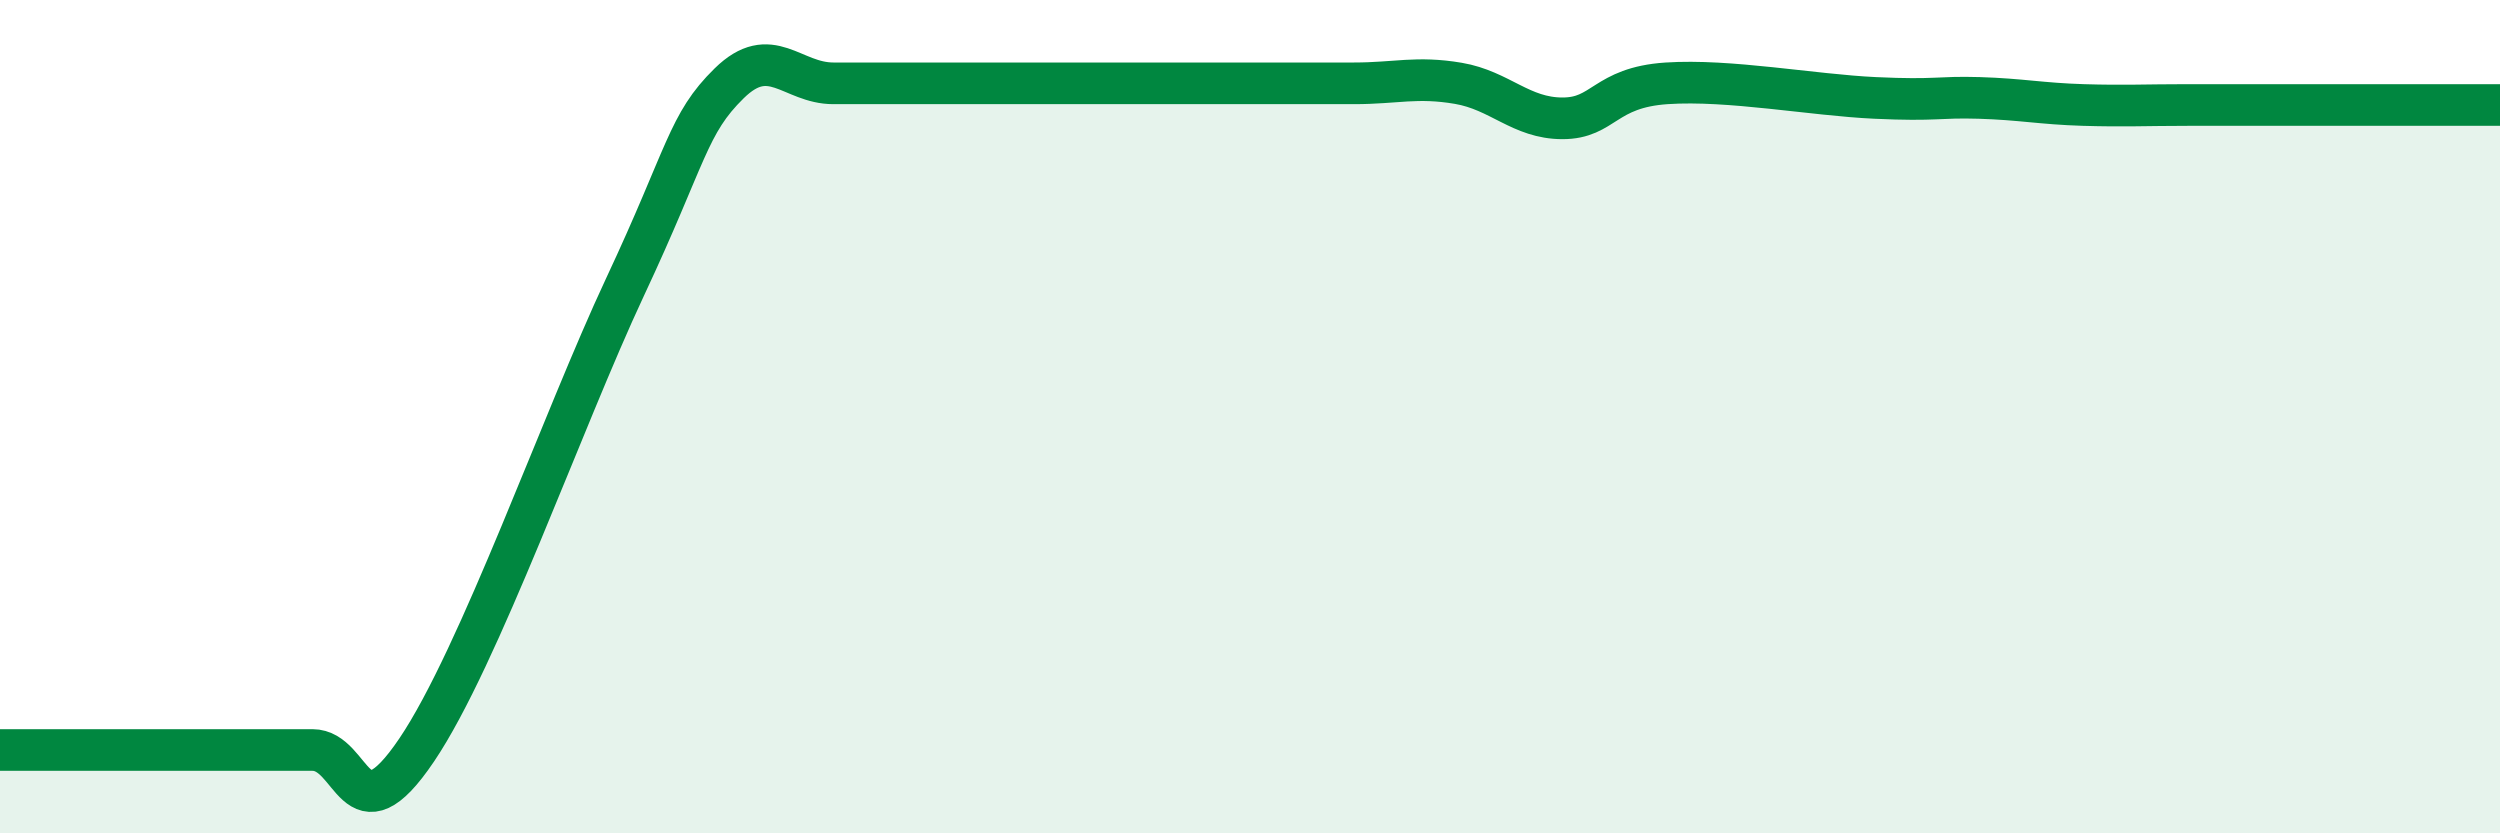
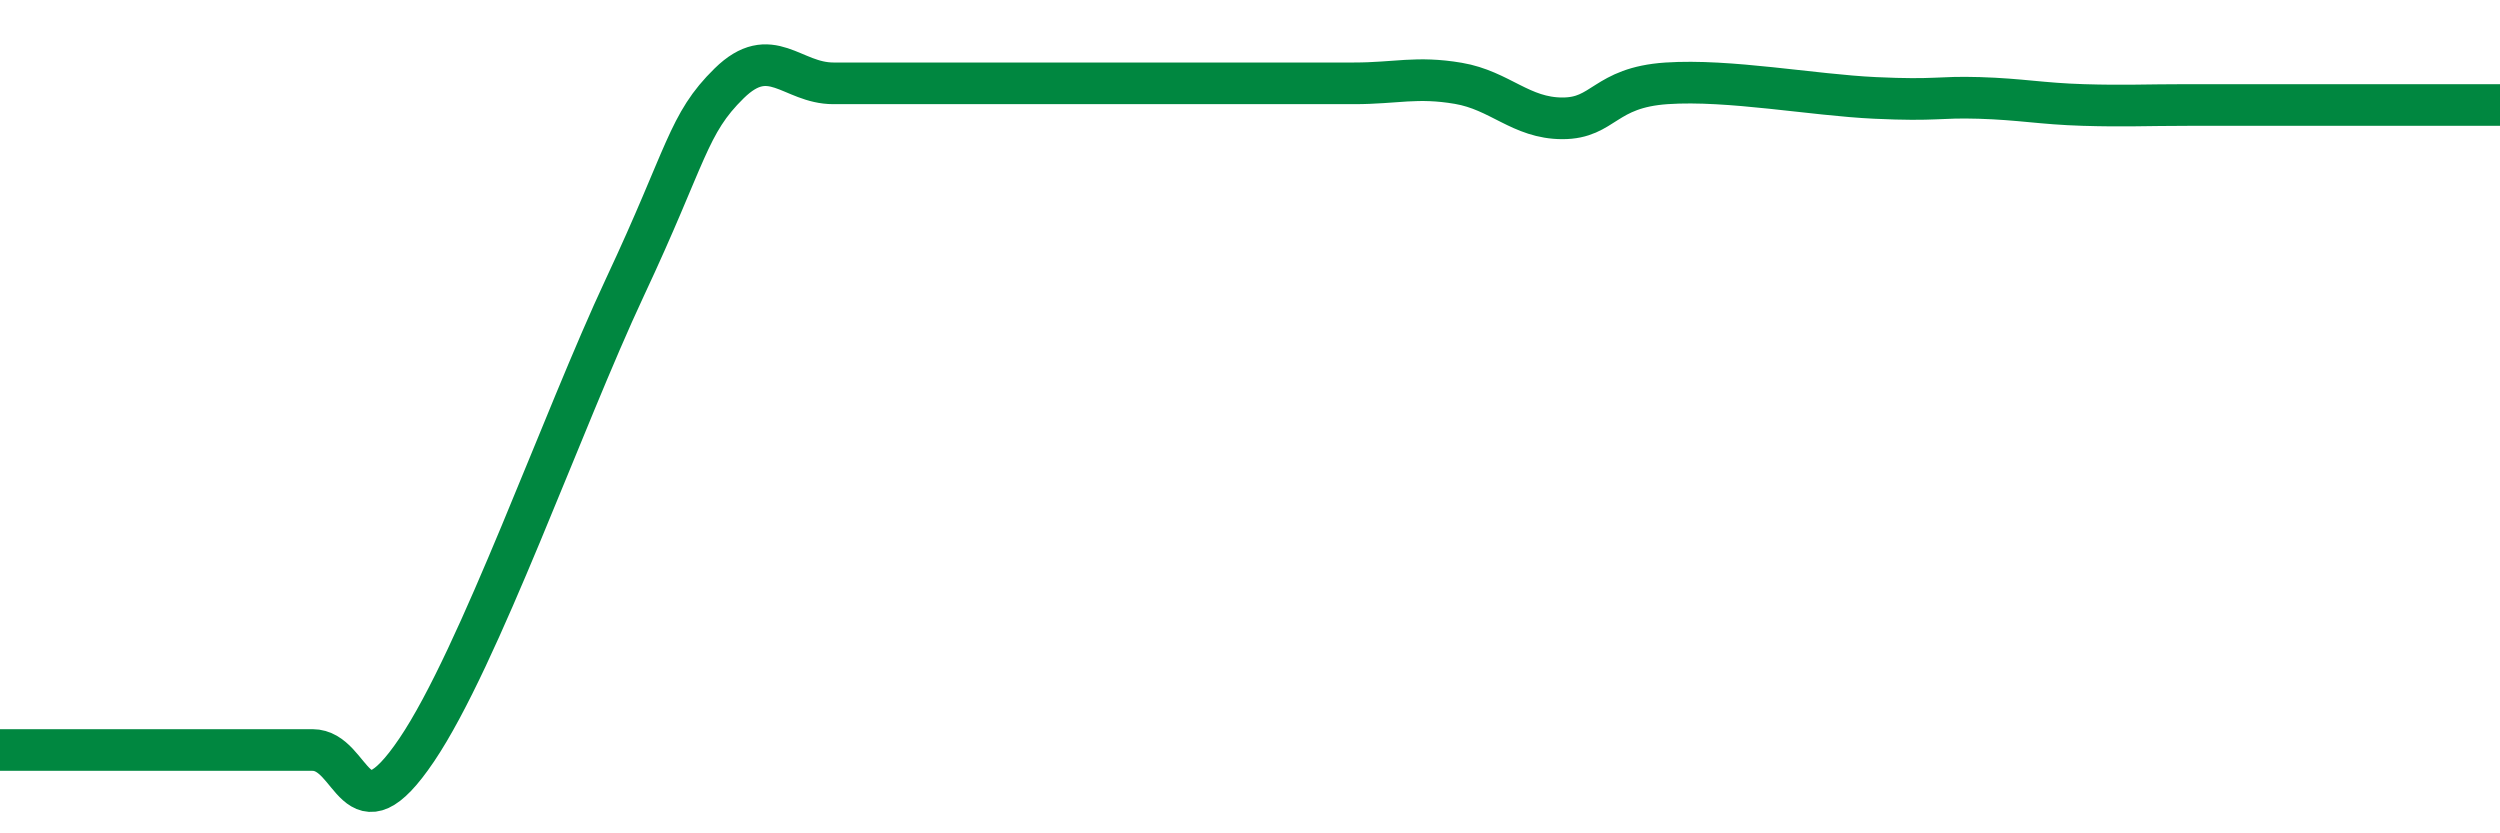
<svg xmlns="http://www.w3.org/2000/svg" width="60" height="20" viewBox="0 0 60 20">
-   <path d="M 0,18 C 0.5,18 1.5,18 2.5,18 C 3.5,18 4,18 5,18 C 6,18 6.5,18 7.5,18 C 8.5,18 8.5,20.22 10,18 C 11.5,15.78 13.5,10.09 15,6.89 C 16.5,3.69 16.5,2.98 17.5,2 C 18.5,1.02 19,2 20,2 C 21,2 21.5,2 22.5,2 C 23.5,2 24,2 25,2 C 26,2 26.5,2 27.5,2 C 28.5,2 29,2 30,2 C 31,2 31.5,2 32.5,2 C 33.5,2 34,1.83 35,2 C 36,2.17 36.5,2.84 37.5,2.84 C 38.5,2.84 38.5,2.1 40,2 C 41.5,1.9 43.5,2.28 45,2.35 C 46.5,2.42 46.5,2.32 47.5,2.35 C 48.5,2.38 49,2.49 50,2.52 C 51,2.55 51.5,2.52 52.5,2.52 C 53.5,2.52 53.5,2.52 55,2.52 C 56.5,2.52 59,2.52 60,2.52L60 20L0 20Z" fill="#008740" opacity="0.1" stroke-linecap="round" stroke-linejoin="round" />
  <path d="M 0,18 C 0.5,18 1.5,18 2.5,18 C 3.5,18 4,18 5,18 C 6,18 6.5,18 7.5,18 C 8.5,18 8.5,20.22 10,18 C 11.5,15.78 13.5,10.09 15,6.89 C 16.5,3.69 16.5,2.98 17.5,2 C 18.5,1.02 19,2 20,2 C 21,2 21.5,2 22.5,2 C 23.5,2 24,2 25,2 C 26,2 26.5,2 27.5,2 C 28.5,2 29,2 30,2 C 31,2 31.5,2 32.5,2 C 33.5,2 34,1.83 35,2 C 36,2.17 36.5,2.84 37.5,2.84 C 38.5,2.84 38.5,2.1 40,2 C 41.5,1.9 43.5,2.28 45,2.35 C 46.5,2.42 46.5,2.32 47.5,2.35 C 48.5,2.38 49,2.49 50,2.52 C 51,2.55 51.5,2.52 52.5,2.52 C 53.5,2.52 53.5,2.52 55,2.52 C 56.5,2.52 59,2.52 60,2.52" stroke="#008740" stroke-width="1" fill="none" stroke-linecap="round" stroke-linejoin="round" />
</svg>